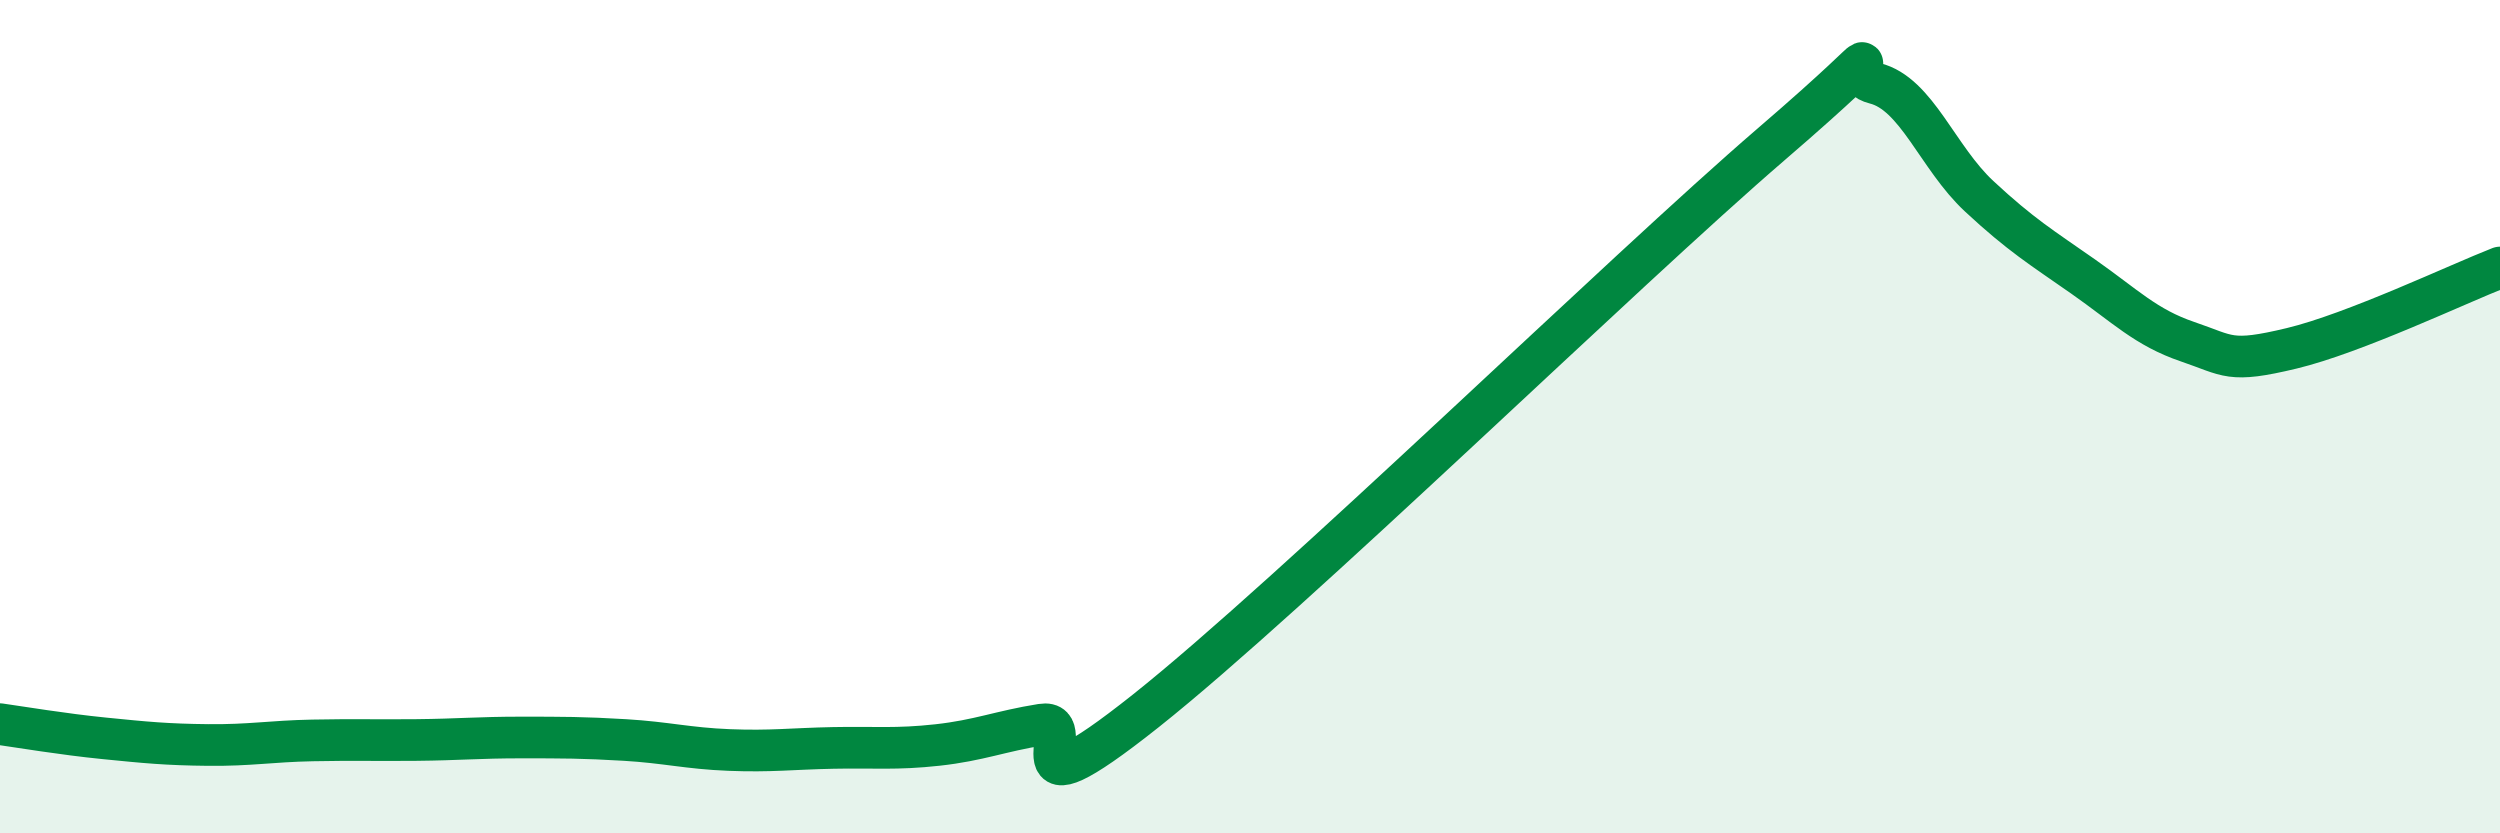
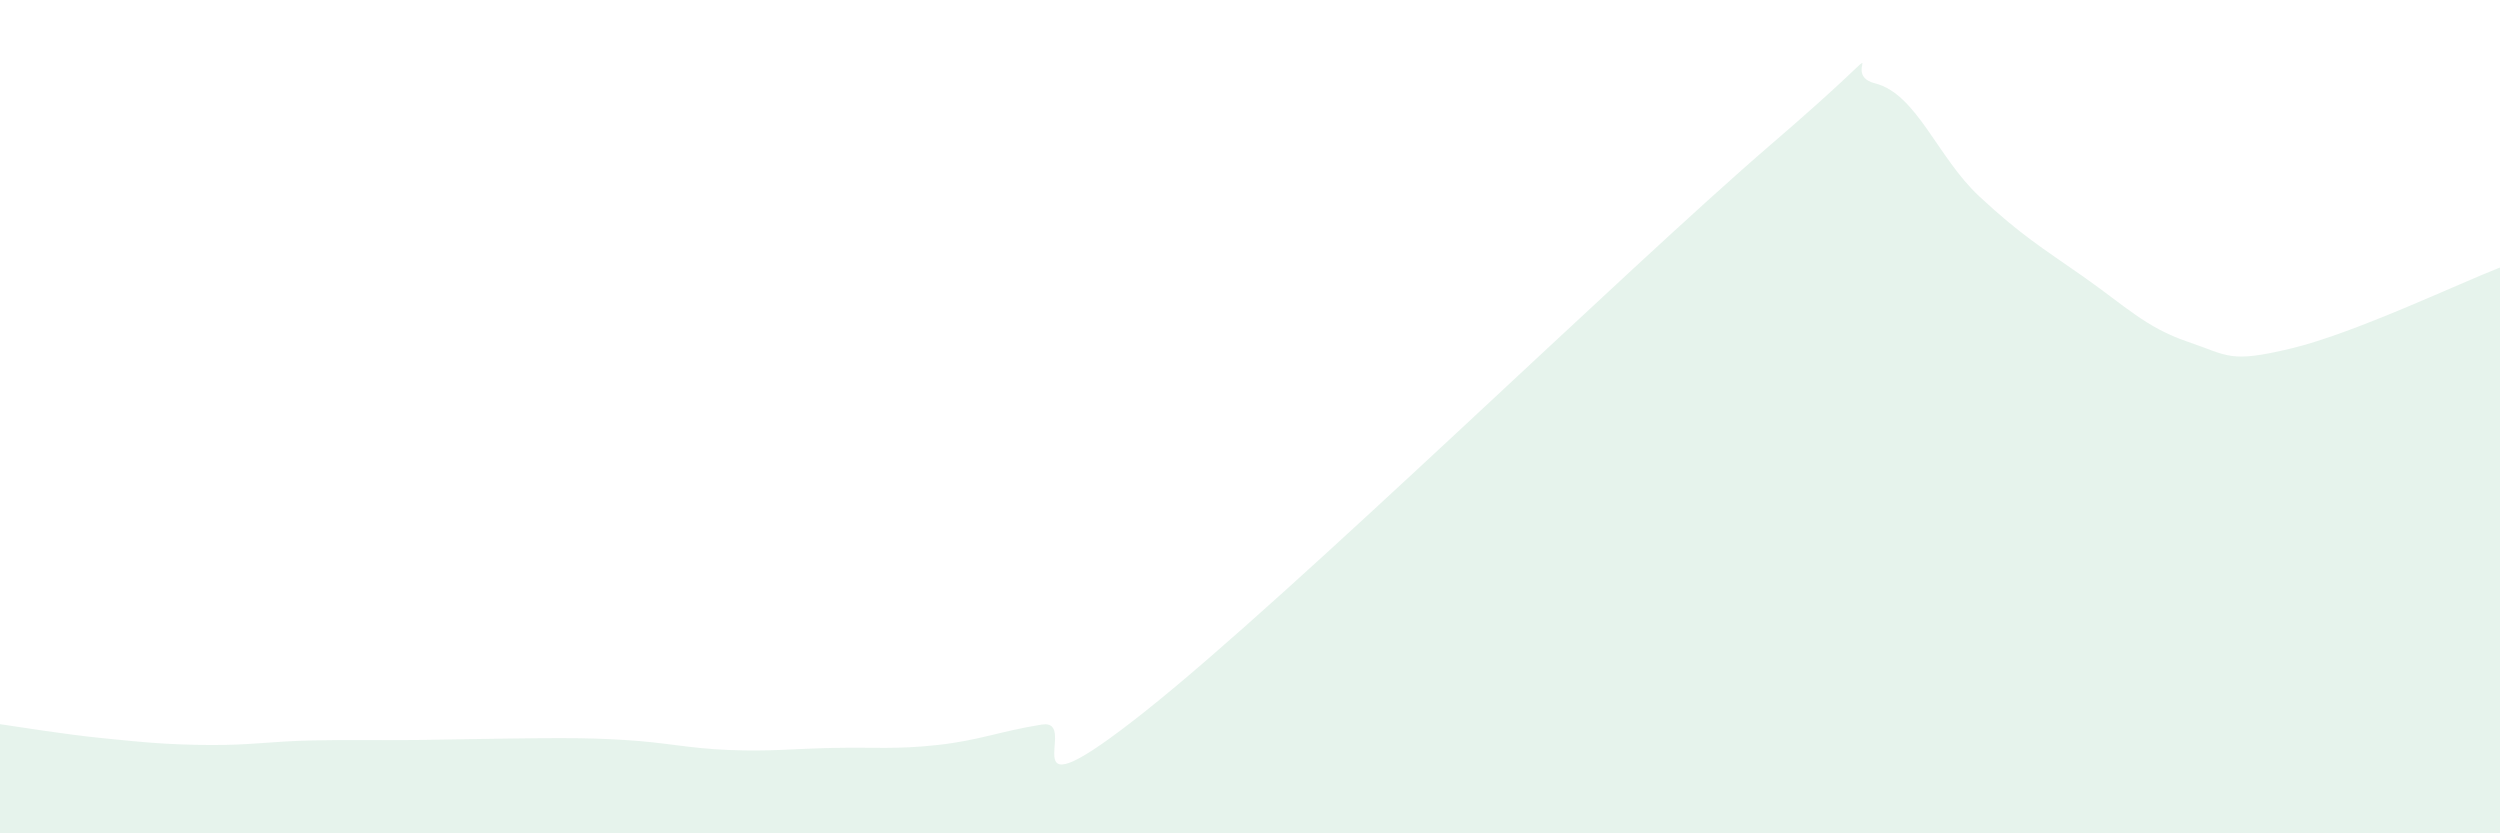
<svg xmlns="http://www.w3.org/2000/svg" width="60" height="20" viewBox="0 0 60 20">
-   <path d="M 0,17.38 C 0.5,17.45 1.5,17.62 2.5,17.72 C 3.5,17.82 4,17.87 5,17.88 C 6,17.89 6.5,17.79 7.5,17.77 C 8.5,17.75 9,17.77 10,17.76 C 11,17.75 11.5,17.7 12.5,17.7 C 13.5,17.7 14,17.7 15,17.76 C 16,17.82 16.5,17.96 17.5,18 C 18.5,18.04 19,17.97 20,17.95 C 21,17.93 21.5,17.99 22.5,17.88 C 23.5,17.77 24,17.55 25,17.39 C 26,17.23 24,19.84 27.5,17.06 C 31,14.28 39,6.48 42.5,3.47 C 46,0.46 44,1.75 45,2 C 46,2.25 46.5,3.78 47.5,4.71 C 48.5,5.64 49,5.94 50,6.64 C 51,7.34 51.5,7.86 52.5,8.2 C 53.5,8.54 53.5,8.72 55,8.36 C 56.5,8 59,6.81 60,6.42L60 20L0 20Z" fill="#008740" opacity="0.1" stroke-linecap="round" stroke-linejoin="round" />
-   <path d="M 0,17.38 C 0.5,17.45 1.5,17.62 2.5,17.72 C 3.5,17.82 4,17.87 5,17.88 C 6,17.89 6.5,17.79 7.5,17.77 C 8.5,17.75 9,17.77 10,17.76 C 11,17.75 11.5,17.7 12.5,17.7 C 13.5,17.7 14,17.7 15,17.76 C 16,17.82 16.5,17.96 17.5,18 C 18.5,18.04 19,17.97 20,17.95 C 21,17.93 21.5,17.99 22.5,17.88 C 23.5,17.77 24,17.55 25,17.39 C 26,17.23 24,19.84 27.5,17.06 C 31,14.28 39,6.48 42.5,3.47 C 46,0.46 44,1.75 45,2 C 46,2.25 46.5,3.78 47.5,4.71 C 48.5,5.64 49,5.94 50,6.64 C 51,7.34 51.5,7.86 52.5,8.2 C 53.5,8.54 53.5,8.72 55,8.36 C 56.5,8 59,6.81 60,6.42" stroke="#008740" stroke-width="1" fill="none" stroke-linecap="round" stroke-linejoin="round" />
+   <path d="M 0,17.38 C 0.5,17.45 1.5,17.62 2.5,17.72 C 3.5,17.82 4,17.87 5,17.88 C 6,17.89 6.5,17.79 7.5,17.77 C 8.5,17.75 9,17.77 10,17.76 C 13.5,17.7 14,17.7 15,17.76 C 16,17.82 16.5,17.96 17.5,18 C 18.5,18.04 19,17.97 20,17.95 C 21,17.93 21.5,17.99 22.5,17.88 C 23.5,17.77 24,17.55 25,17.39 C 26,17.23 24,19.84 27.5,17.06 C 31,14.28 39,6.48 42.5,3.47 C 46,0.46 44,1.75 45,2 C 46,2.25 46.5,3.78 47.5,4.71 C 48.5,5.64 49,5.94 50,6.64 C 51,7.34 51.5,7.86 52.5,8.2 C 53.5,8.54 53.5,8.72 55,8.36 C 56.5,8 59,6.81 60,6.42L60 20L0 20Z" fill="#008740" opacity="0.1" stroke-linecap="round" stroke-linejoin="round" />
</svg>